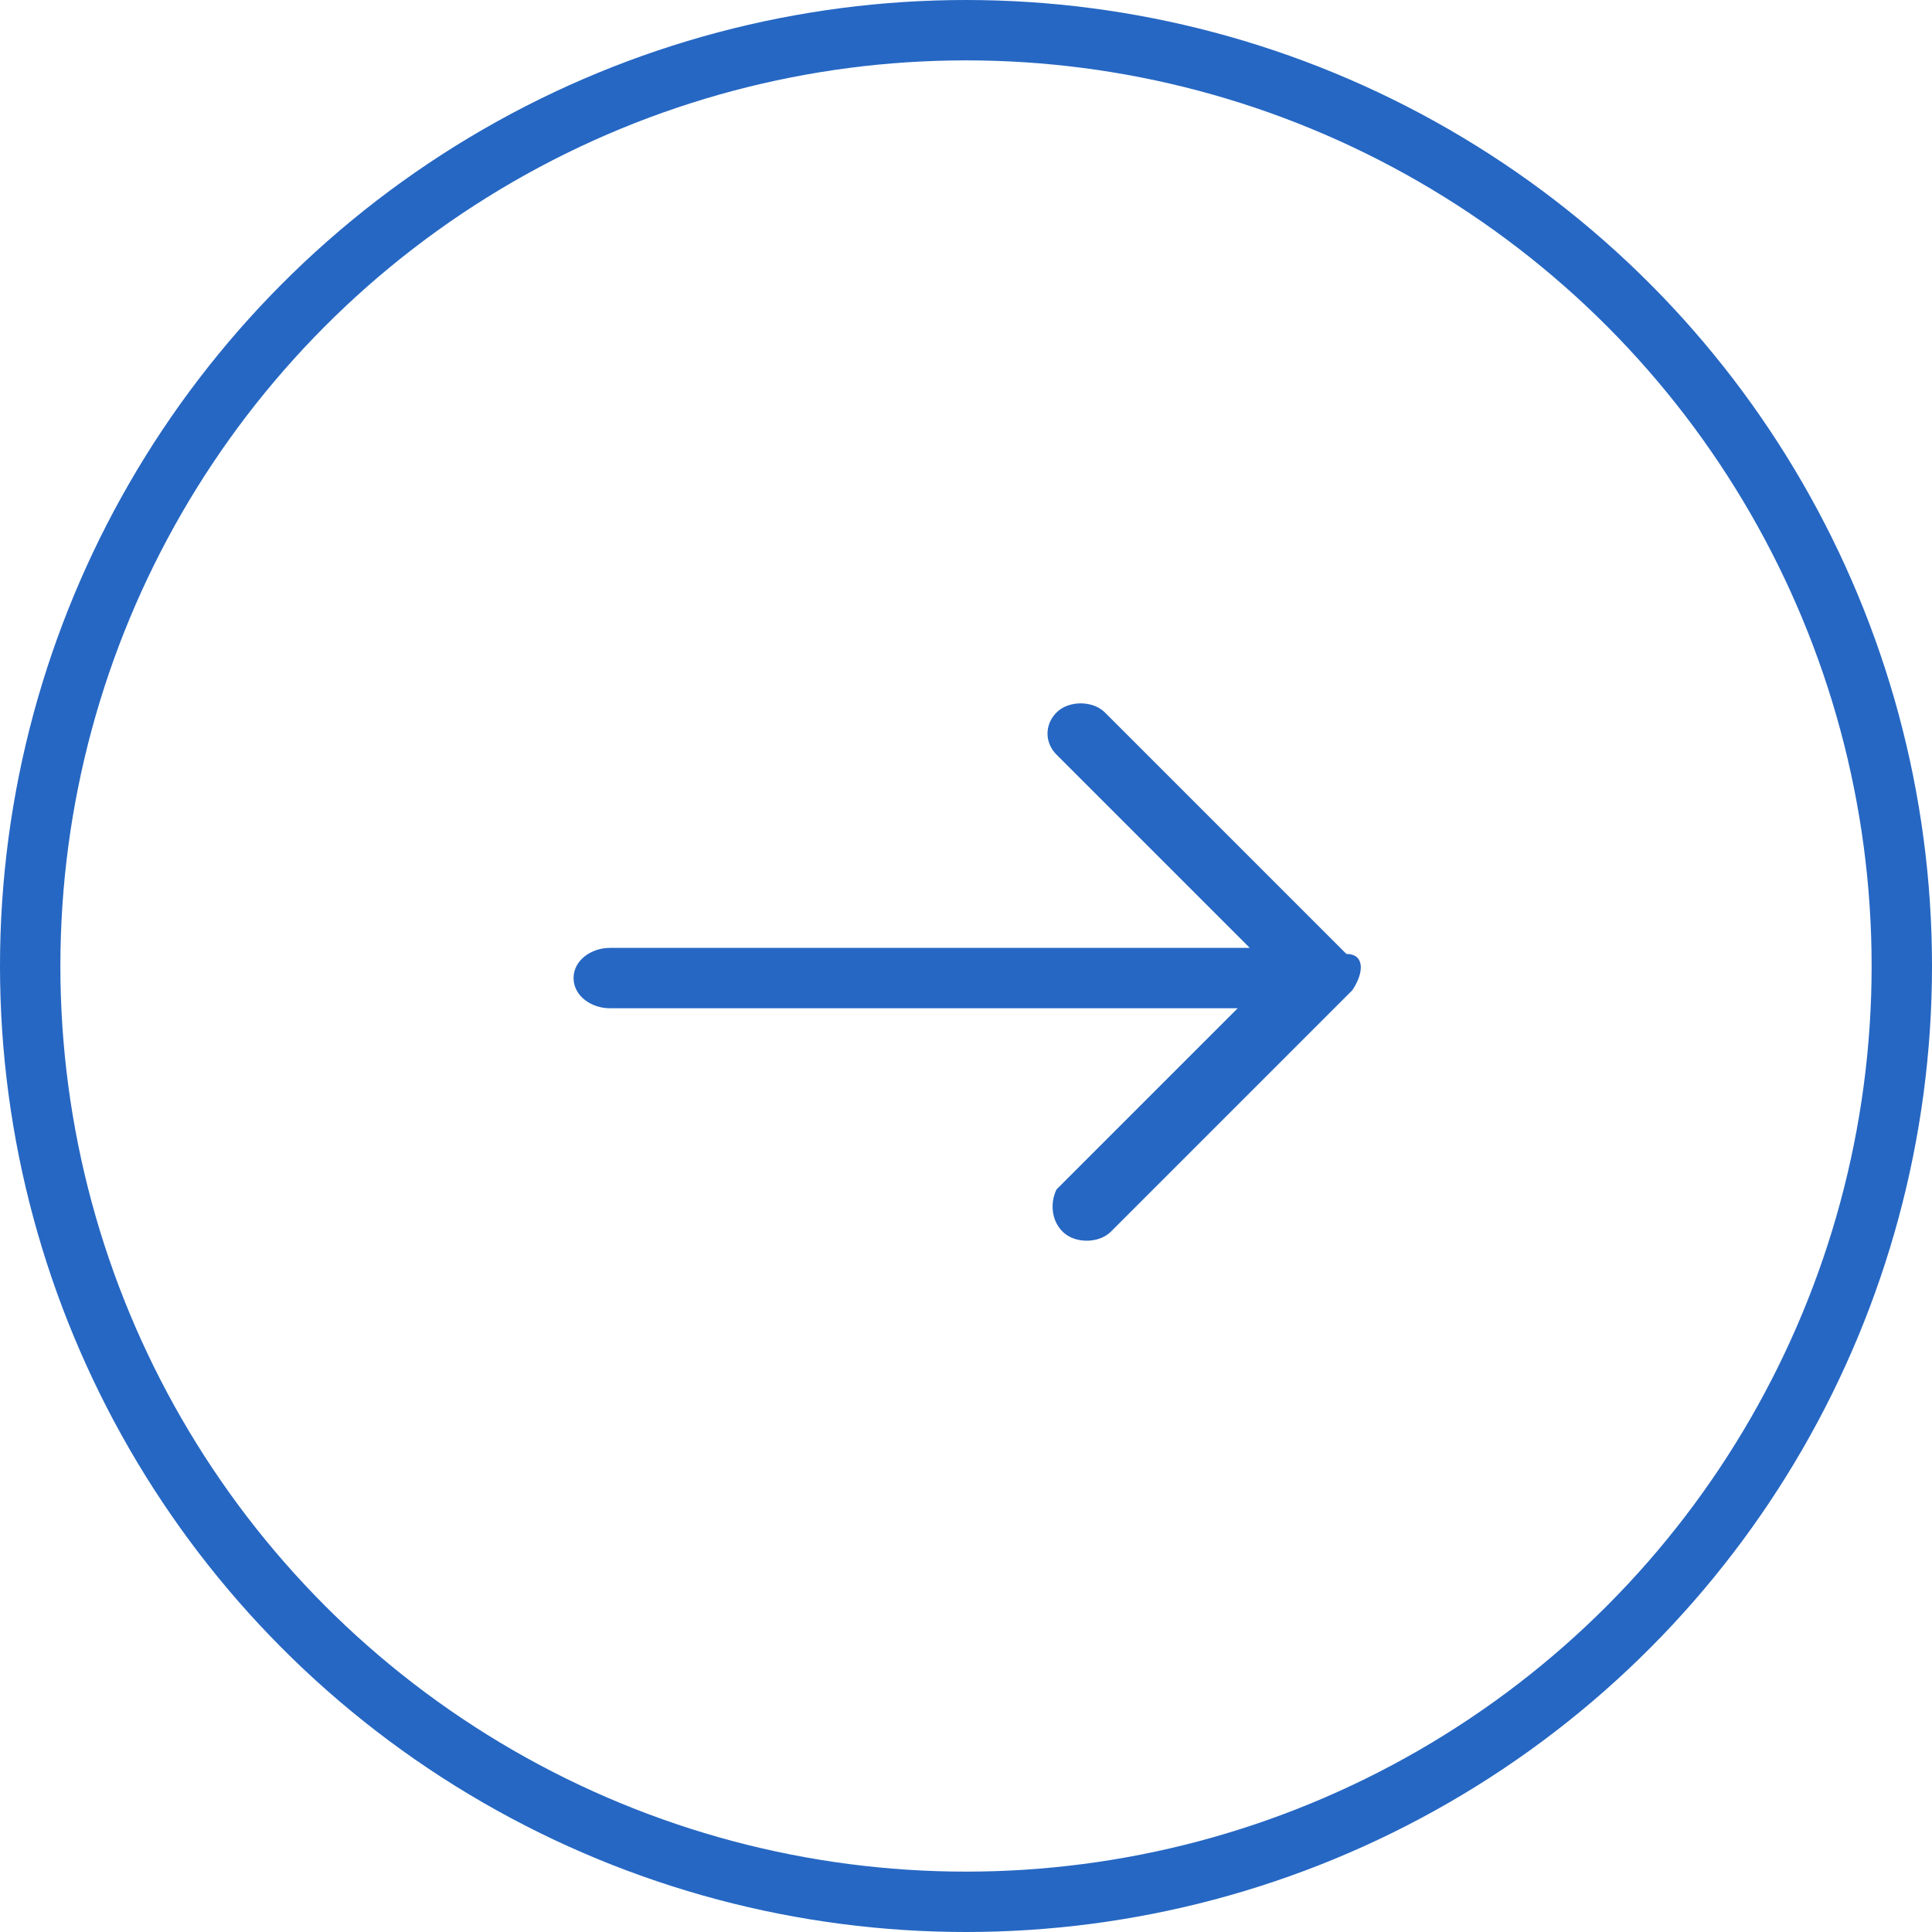
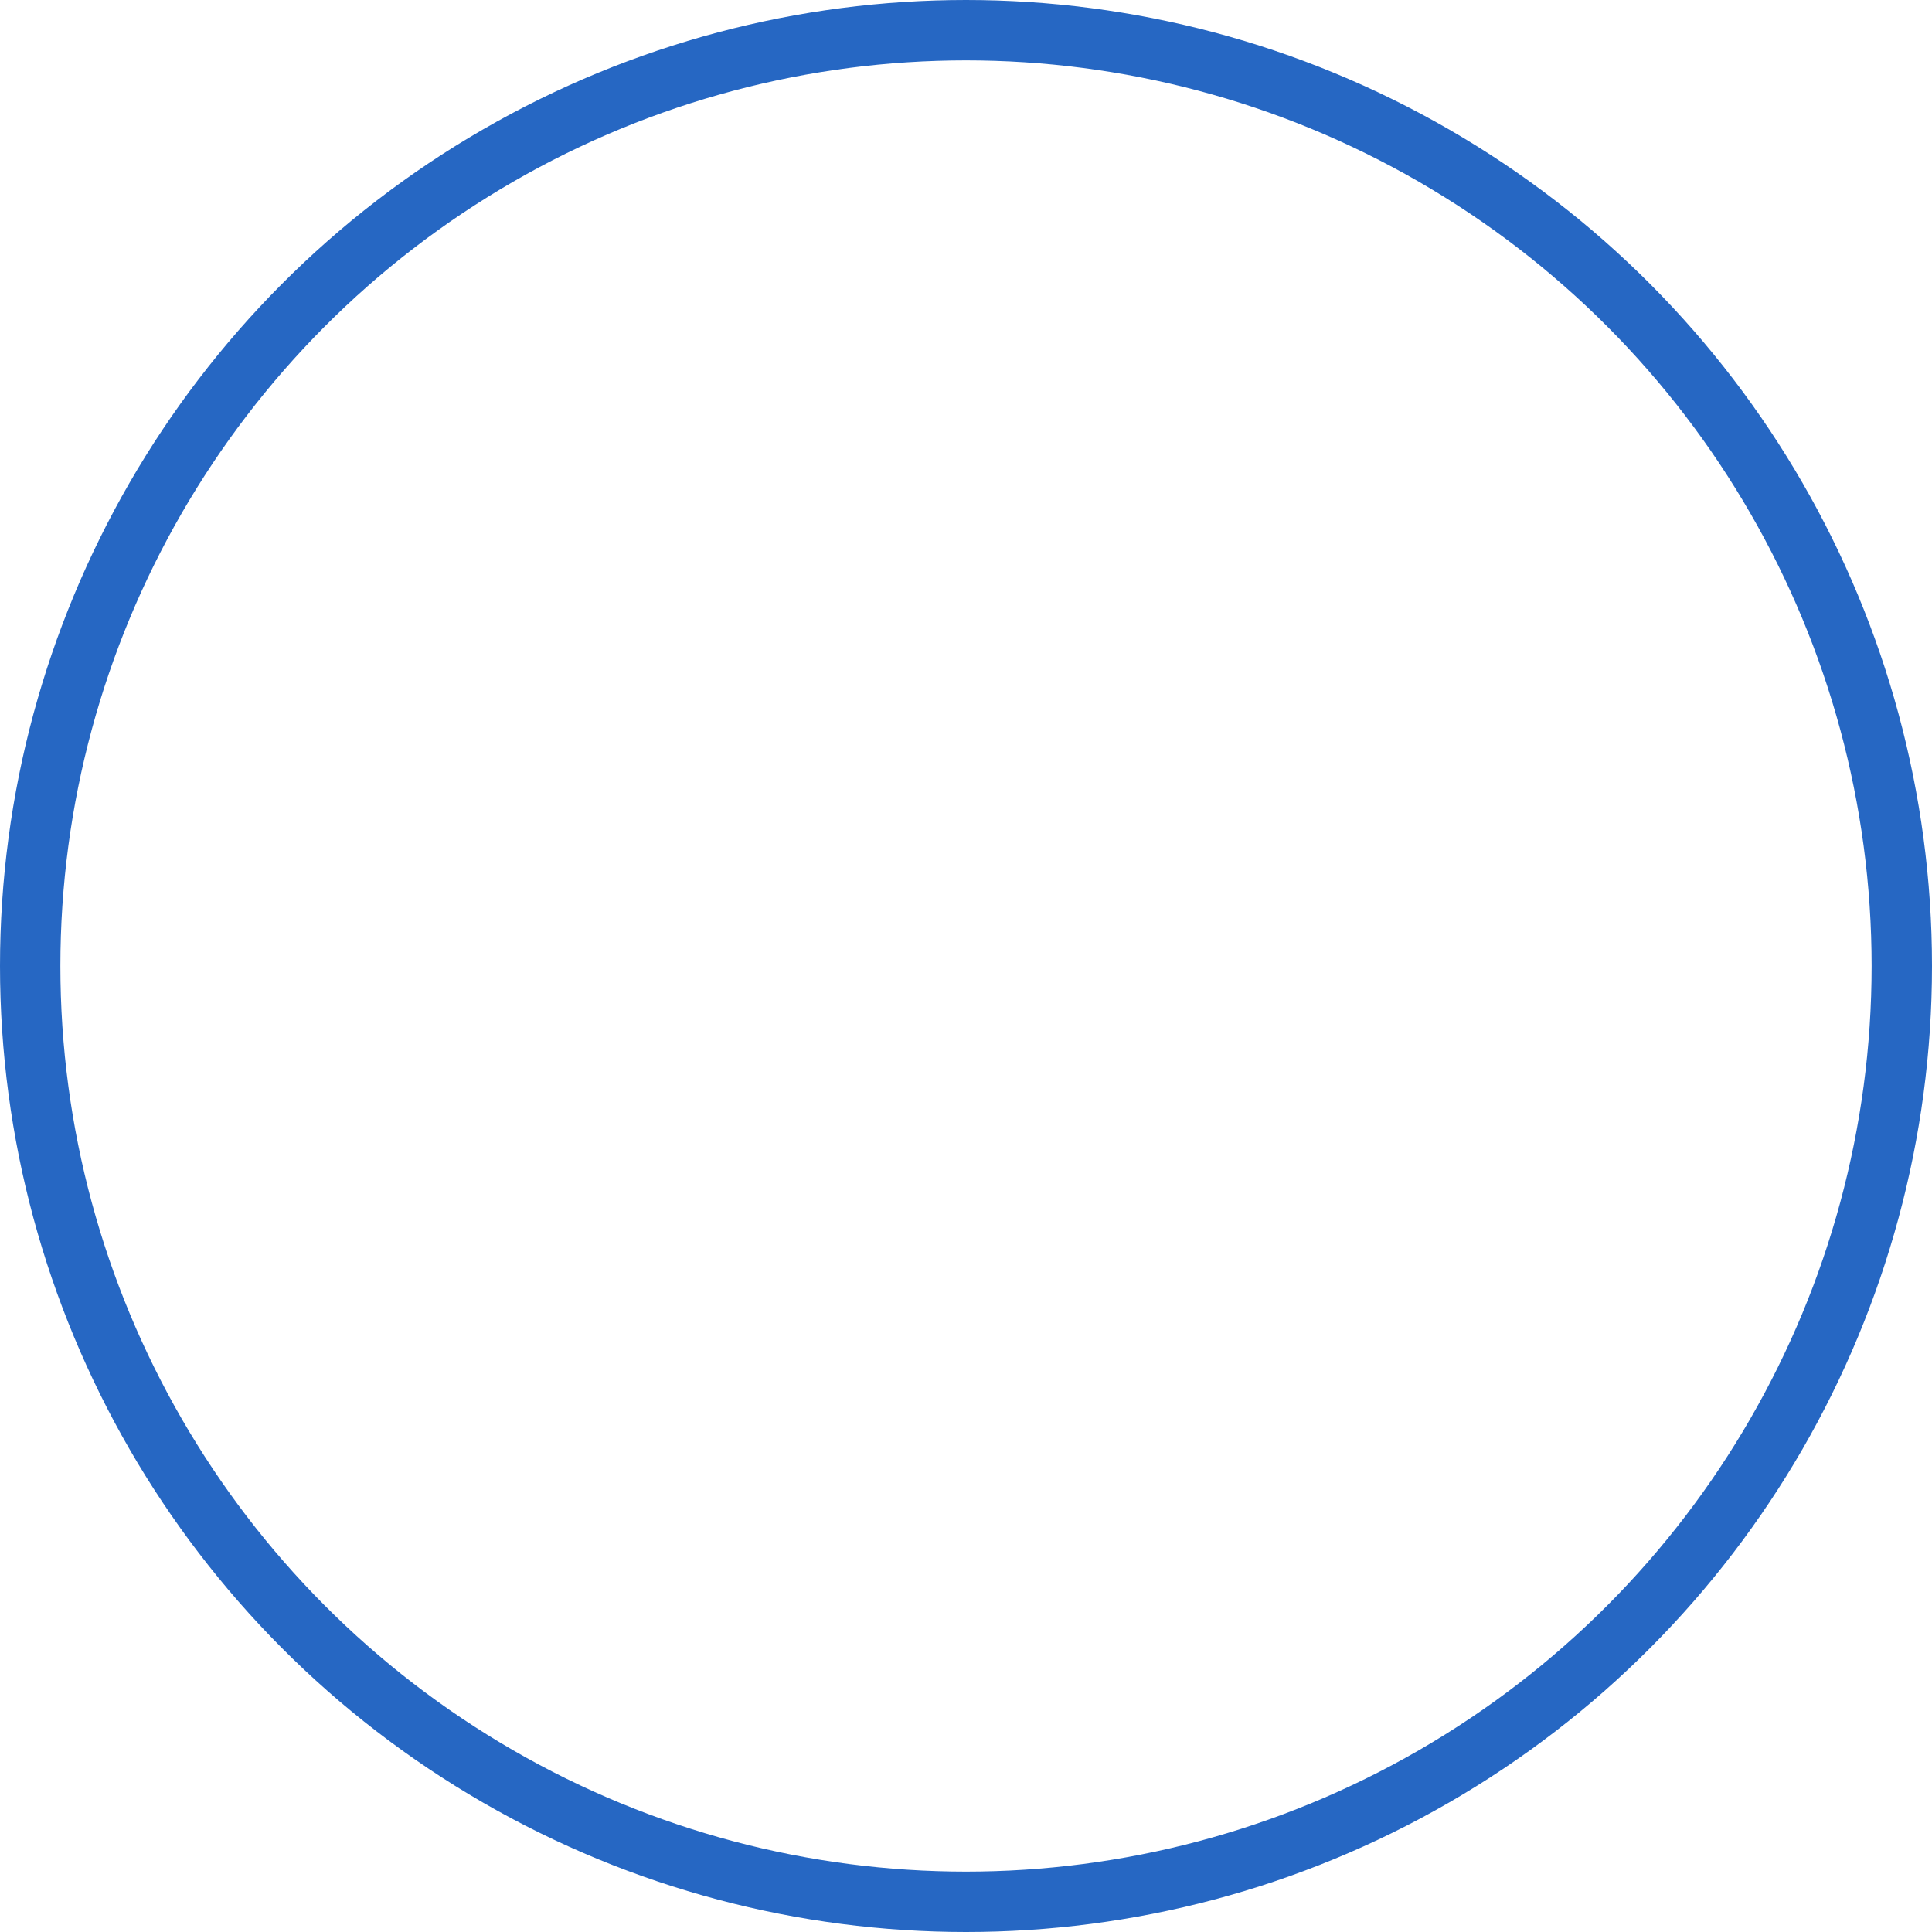
<svg xmlns="http://www.w3.org/2000/svg" version="1.1" id="koiu" x="0px" y="0px" viewBox="0 0 32 32" style="enable-background:new 0 0 32 32;" xml:space="preserve">
  <style type="text/css">
	.st0{fill:none;stroke:#2667C3;}
	.st1{fill-rule:evenodd;clip-rule:evenodd;fill:#2667C3;}
</style>
  <circle id="外圆" class="st0" cx="16" cy="16" r="15.5" />
-   <path id="箭头" class="st1" d="M22.4,16.4l-4,4c-0.2,0.2-0.6,0.2-0.8,0c-0.2-0.2-0.2-0.5-0.1-0.7c0,0,0,0,0,0l3-3H10.1  c-0.3,0-0.6-0.2-0.6-0.5c0,0,0,0,0,0c0-0.3,0.3-0.5,0.6-0.5h10.6l-3.2-3.2c-0.2-0.2-0.2-0.5,0-0.7c0,0,0,0,0,0  c0.2-0.2,0.6-0.2,0.8,0l4,4C22.6,15.8,22.6,16.1,22.4,16.4C22.4,16.3,22.4,16.4,22.4,16.4z" />
</svg>